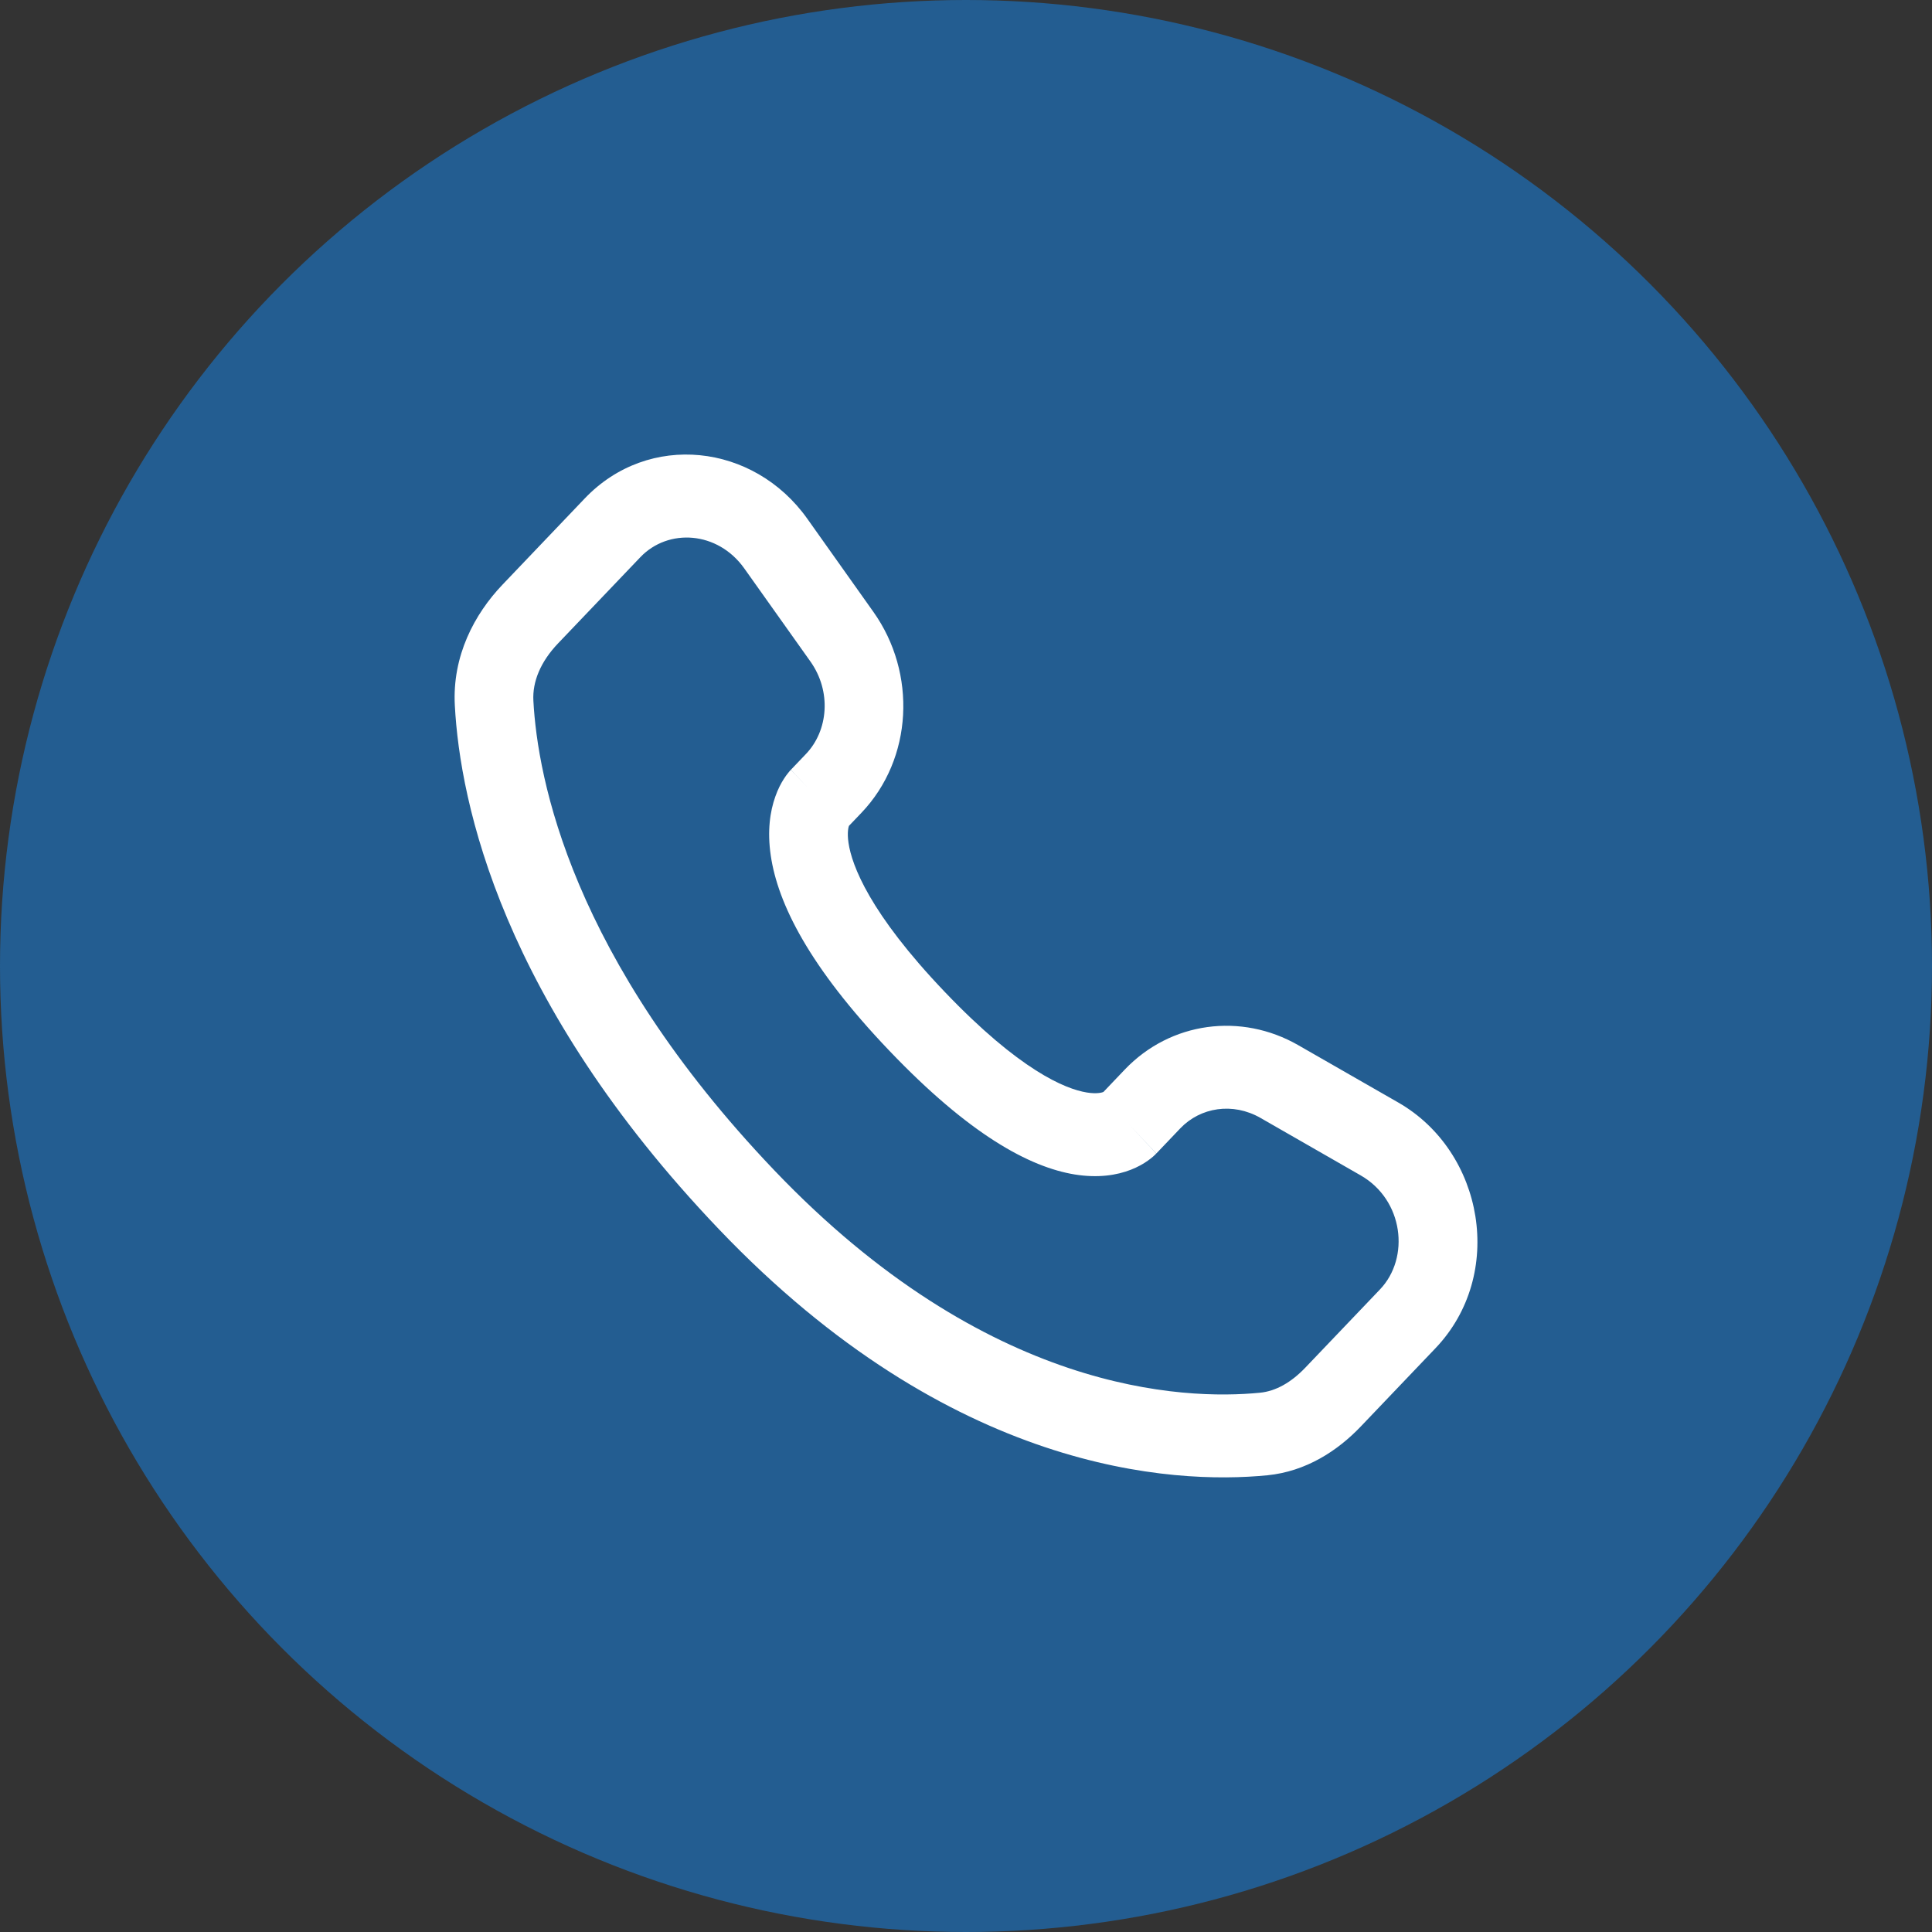
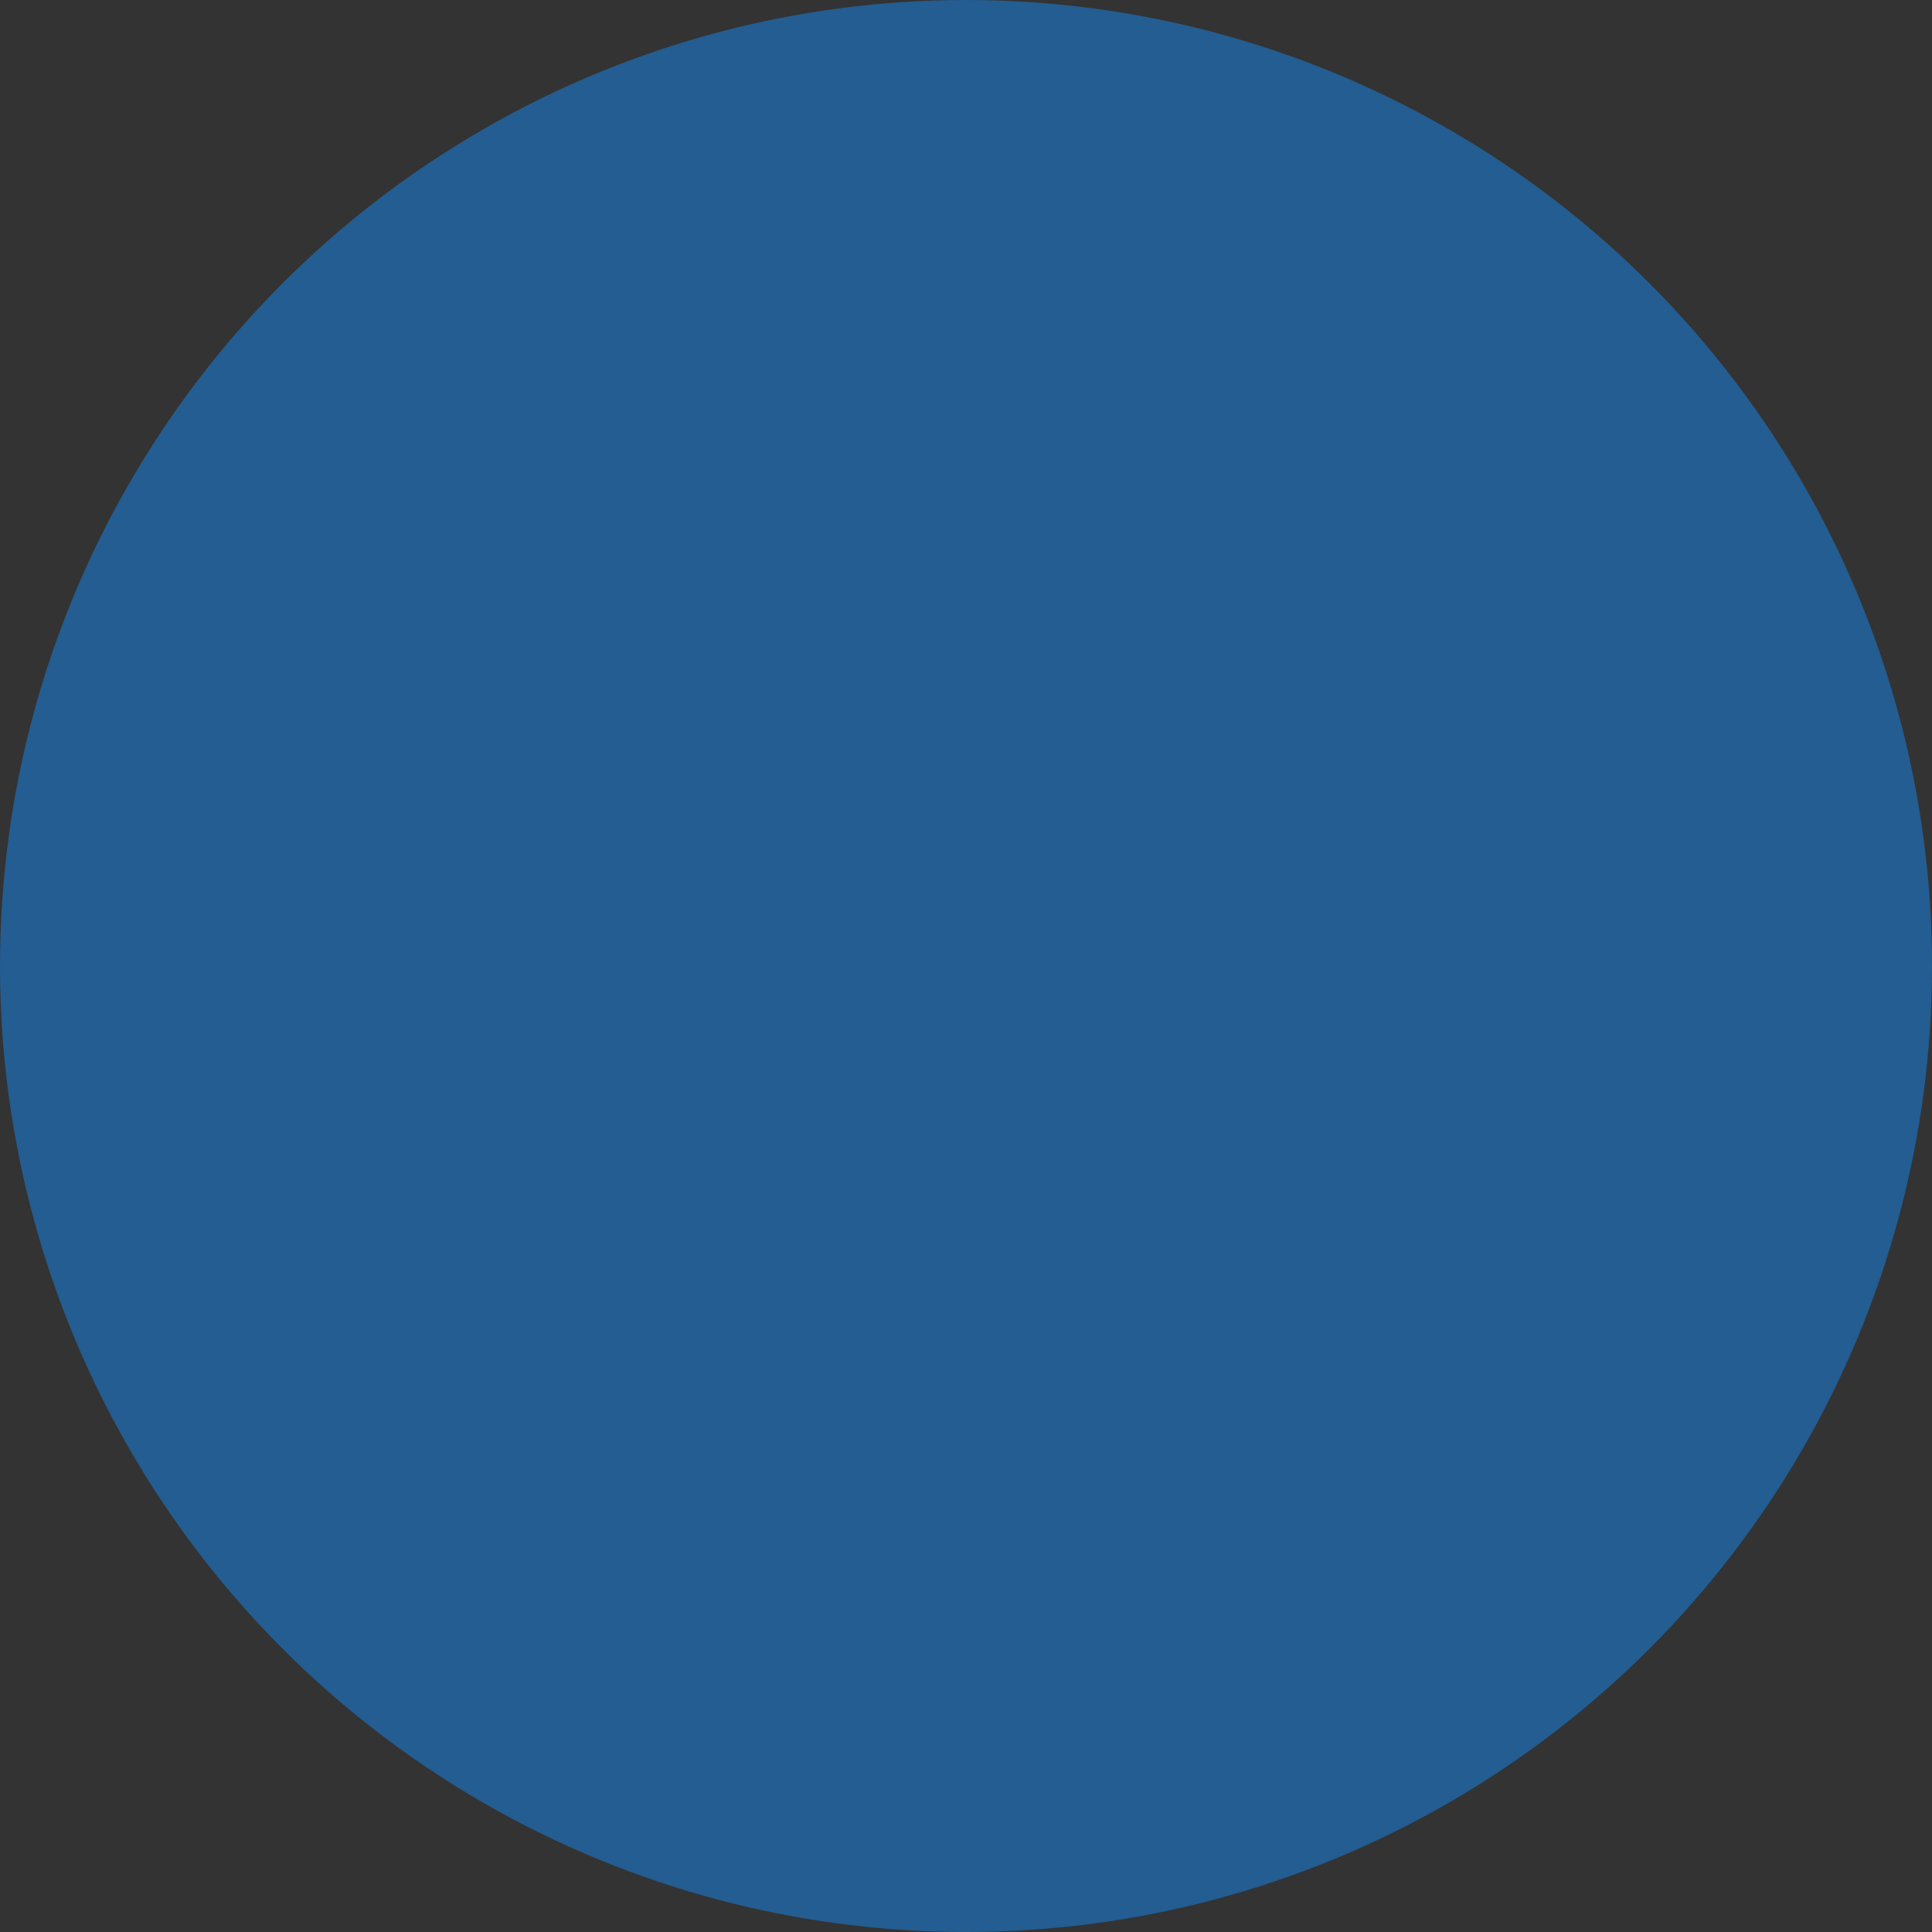
<svg xmlns="http://www.w3.org/2000/svg" width="38" height="38" viewBox="0 0 38 38" fill="none">
  <rect x="0" y="0" width="38" height="38" fill="#333333" stroke="none" />
  <circle cx="19" cy="19" r="19" fill="#235D91" />
-   <path d="M22.744 22.687L23.214 22.194L22.122 21.038L21.653 21.53L22.744 22.687ZM24.792 21.988L26.762 23.118L27.502 21.685L25.531 20.555L24.792 21.988ZM27.142 25.362L25.676 26.898L26.767 28.055L28.233 26.519L27.142 25.362ZM24.783 27.393C23.288 27.54 19.418 27.409 15.228 23.017L14.137 24.174C18.709 28.966 23.061 29.2 24.927 29.017L24.783 27.393ZM15.228 23.017C11.235 18.831 10.573 15.311 10.491 13.783L8.946 13.876C9.049 15.798 9.868 19.7 14.137 24.174L15.228 23.017ZM16.647 16.297L16.943 15.987L15.852 14.83L15.556 15.14L16.647 16.297ZM17.178 12.034L15.878 10.202L14.639 11.18L15.94 13.011L17.178 12.034ZM11.502 9.803L9.883 11.5L10.974 12.657L12.594 10.96L11.502 9.803ZM16.102 15.718C15.556 15.14 15.555 15.142 15.555 15.142L15.553 15.143C15.552 15.144 15.551 15.145 15.55 15.146C15.548 15.149 15.546 15.151 15.543 15.153C15.539 15.158 15.534 15.164 15.529 15.169C15.519 15.181 15.508 15.194 15.497 15.209C15.473 15.238 15.447 15.274 15.419 15.318C15.363 15.404 15.302 15.519 15.251 15.664C15.145 15.958 15.089 16.347 15.16 16.828C15.298 17.769 15.913 19.012 17.488 20.662L18.579 19.506C17.105 17.961 16.754 17.021 16.689 16.578C16.658 16.367 16.69 16.263 16.699 16.239C16.704 16.224 16.707 16.222 16.7 16.232C16.697 16.238 16.691 16.245 16.683 16.256C16.678 16.262 16.673 16.268 16.668 16.274C16.665 16.278 16.661 16.281 16.658 16.285C16.656 16.287 16.654 16.289 16.653 16.291C16.652 16.292 16.651 16.293 16.65 16.294L16.648 16.295C16.648 16.295 16.647 16.297 16.102 15.718ZM17.488 20.662C19.063 22.313 20.247 22.956 21.142 23.101C21.598 23.174 21.967 23.116 22.246 23.006C22.383 22.952 22.492 22.889 22.575 22.83C22.616 22.801 22.651 22.773 22.679 22.749C22.693 22.737 22.705 22.725 22.716 22.715C22.721 22.71 22.726 22.705 22.731 22.7C22.733 22.698 22.735 22.695 22.738 22.693C22.739 22.692 22.74 22.691 22.741 22.69L22.742 22.689C22.742 22.689 22.744 22.687 22.198 22.108C21.653 21.53 21.654 21.529 21.654 21.529L21.656 21.527C21.657 21.526 21.657 21.525 21.658 21.524C21.66 21.522 21.662 21.521 21.664 21.519C21.668 21.515 21.671 21.512 21.674 21.509C21.68 21.503 21.686 21.497 21.691 21.493C21.701 21.484 21.709 21.478 21.714 21.475C21.723 21.468 21.721 21.471 21.706 21.477C21.681 21.487 21.58 21.521 21.376 21.488C20.95 21.419 20.052 21.05 18.579 19.506L17.488 20.662ZM15.878 10.202C14.826 8.721 12.758 8.487 11.502 9.803L12.594 10.96C13.142 10.385 14.116 10.444 14.639 11.18L15.878 10.202ZM10.491 13.783C10.47 13.407 10.634 13.014 10.974 12.657L9.883 11.5C9.329 12.081 8.893 12.904 8.946 13.876L10.491 13.783ZM25.676 26.898C25.393 27.195 25.089 27.363 24.783 27.393L24.927 29.017C25.685 28.942 26.306 28.539 26.767 28.055L25.676 26.898ZM16.943 15.987C17.959 14.922 18.034 13.238 17.178 12.034L15.94 13.011C16.356 13.597 16.294 14.367 15.852 14.83L16.943 15.987ZM26.762 23.118C27.606 23.601 27.738 24.738 27.142 25.362L28.233 26.519C29.616 25.07 29.189 22.652 27.502 21.685L26.762 23.118ZM23.214 22.194C23.61 21.779 24.247 21.676 24.792 21.988L25.531 20.555C24.413 19.915 23.026 20.091 22.122 21.038L23.214 22.194Z" fill="white" />
</svg>